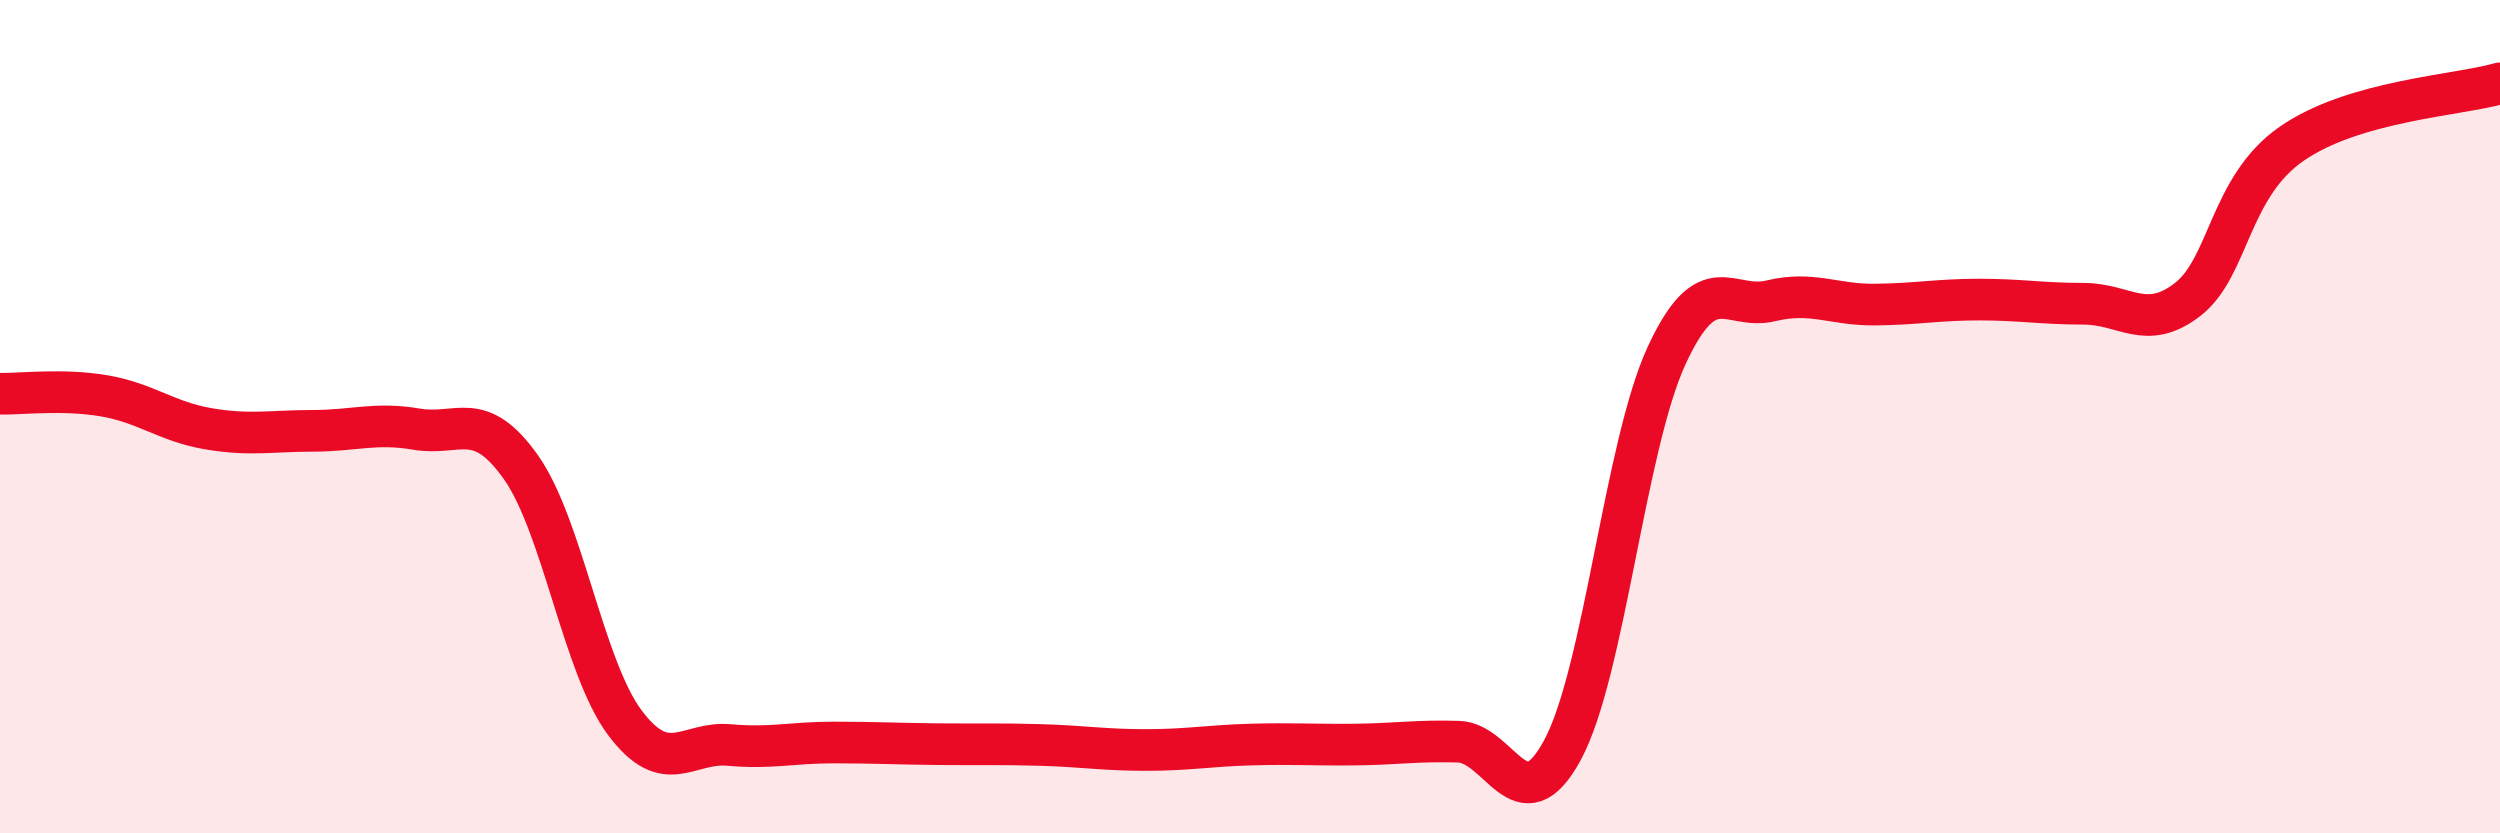
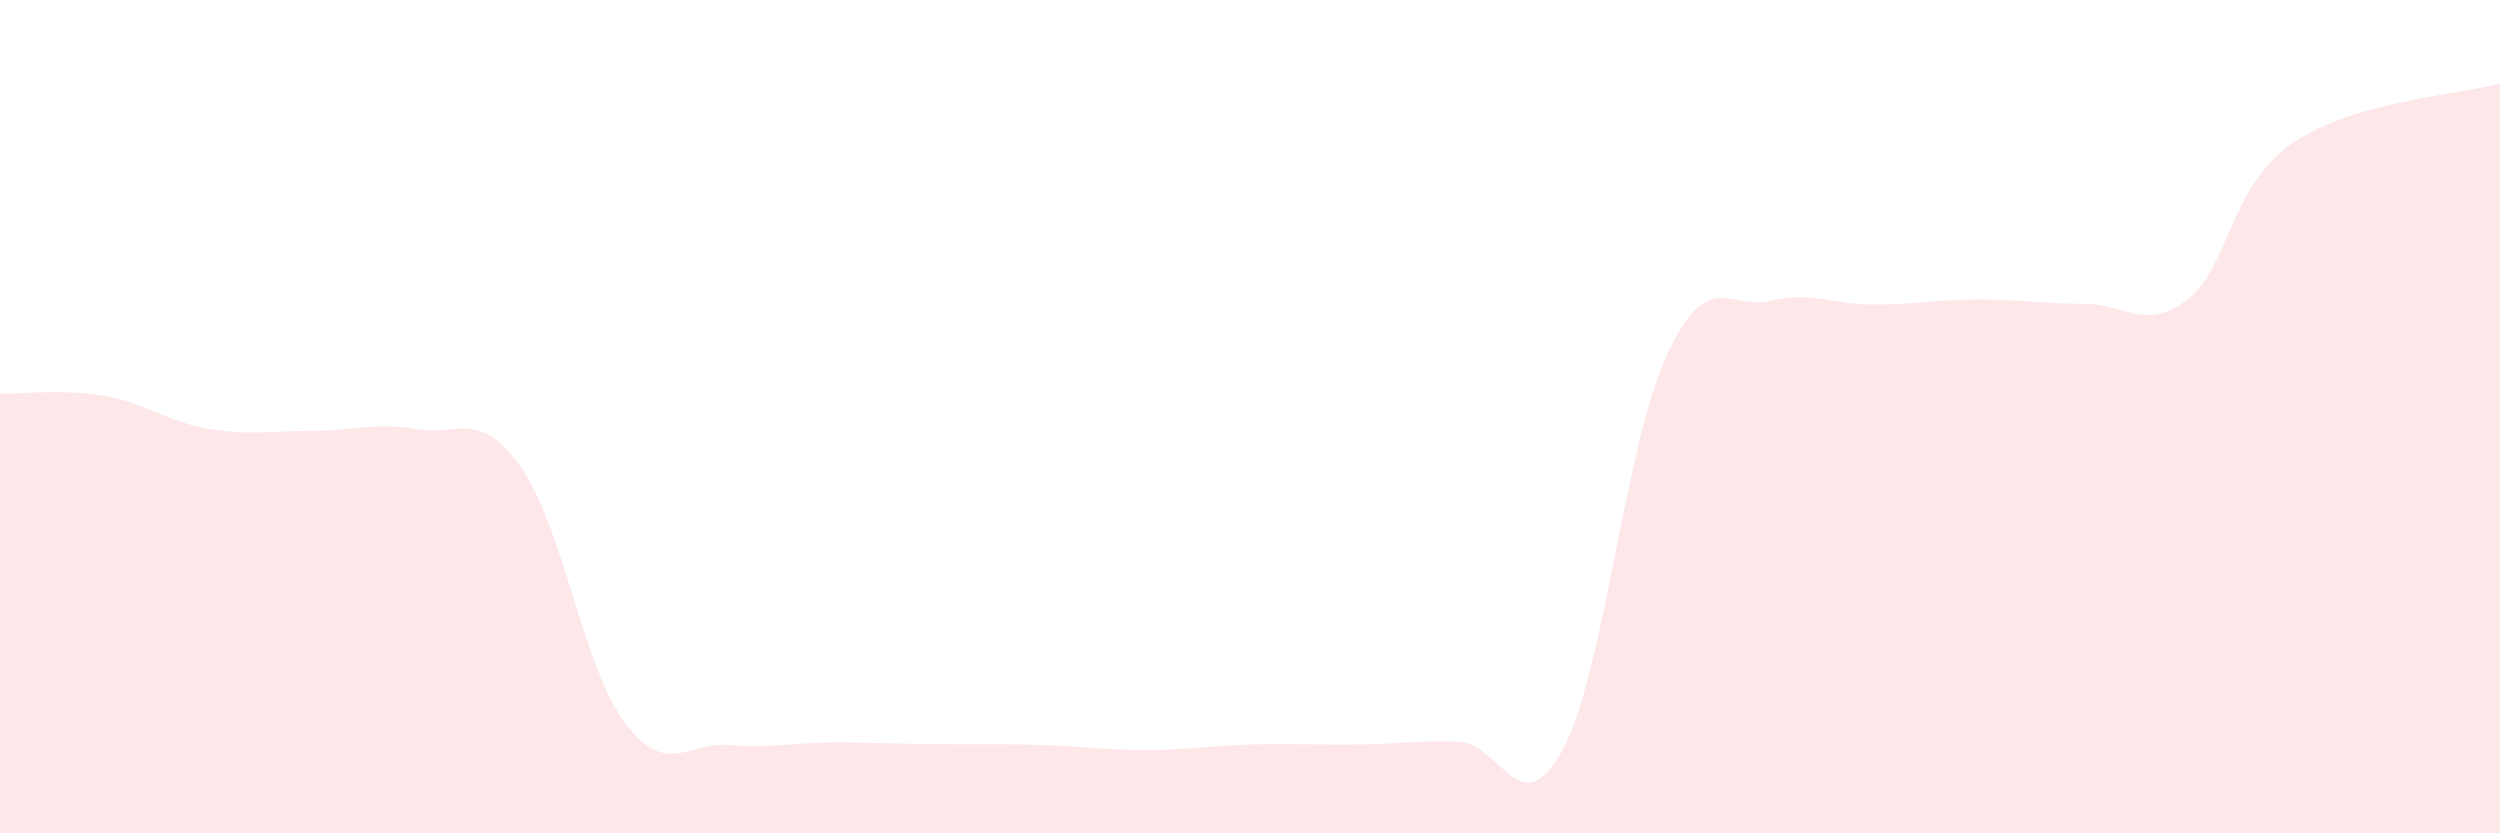
<svg xmlns="http://www.w3.org/2000/svg" width="60" height="20" viewBox="0 0 60 20">
  <path d="M 0,9.45 C 0.5,9.46 1.5,9.33 2.5,9.5 C 3.5,9.67 4,10.12 5,10.29 C 6,10.46 6.5,10.34 7.5,10.34 C 8.5,10.34 9,10.13 10,10.3 C 11,10.47 11.5,9.8 12.5,11.21 C 13.5,12.62 14,16.02 15,17.35 C 16,18.68 16.5,17.79 17.5,17.88 C 18.5,17.97 19,17.82 20,17.82 C 21,17.82 21.5,17.85 22.5,17.86 C 23.5,17.87 24,17.85 25,17.88 C 26,17.91 26.5,18 27.5,18 C 28.5,18 29,17.9 30,17.87 C 31,17.84 31.5,17.88 32.5,17.87 C 33.5,17.86 34,17.77 35,17.8 C 36,17.83 36.5,19.85 37.5,18 C 38.5,16.15 39,10.69 40,8.53 C 41,6.37 41.5,7.46 42.5,7.22 C 43.5,6.98 44,7.32 45,7.31 C 46,7.3 46.5,7.19 47.5,7.19 C 48.5,7.19 49,7.29 50,7.29 C 51,7.29 51.5,7.96 52.5,7.19 C 53.5,6.42 53.5,4.49 55,3.45 C 56.5,2.41 59,2.29 60,2L60 20L0 20Z" fill="#EB0A25" opacity="0.1" stroke-linecap="round" stroke-linejoin="round" />
-   <path d="M 0,9.45 C 0.5,9.46 1.5,9.33 2.5,9.5 C 3.5,9.67 4,10.12 5,10.29 C 6,10.46 6.5,10.34 7.5,10.34 C 8.5,10.34 9,10.13 10,10.3 C 11,10.47 11.5,9.8 12.5,11.21 C 13.5,12.62 14,16.02 15,17.35 C 16,18.68 16.5,17.79 17.5,17.88 C 18.5,17.97 19,17.82 20,17.82 C 21,17.82 21.5,17.85 22.5,17.86 C 23.5,17.87 24,17.85 25,17.88 C 26,17.91 26.5,18 27.5,18 C 28.5,18 29,17.9 30,17.87 C 31,17.84 31.5,17.88 32.5,17.87 C 33.5,17.86 34,17.77 35,17.8 C 36,17.83 36.5,19.85 37.5,18 C 38.5,16.15 39,10.69 40,8.53 C 41,6.37 41.5,7.46 42.5,7.22 C 43.5,6.98 44,7.32 45,7.31 C 46,7.3 46.5,7.19 47.5,7.19 C 48.5,7.19 49,7.29 50,7.29 C 51,7.29 51.5,7.96 52.5,7.19 C 53.5,6.42 53.5,4.49 55,3.45 C 56.5,2.41 59,2.29 60,2" stroke="#EB0A25" stroke-width="1" fill="none" stroke-linecap="round" stroke-linejoin="round" />
</svg>